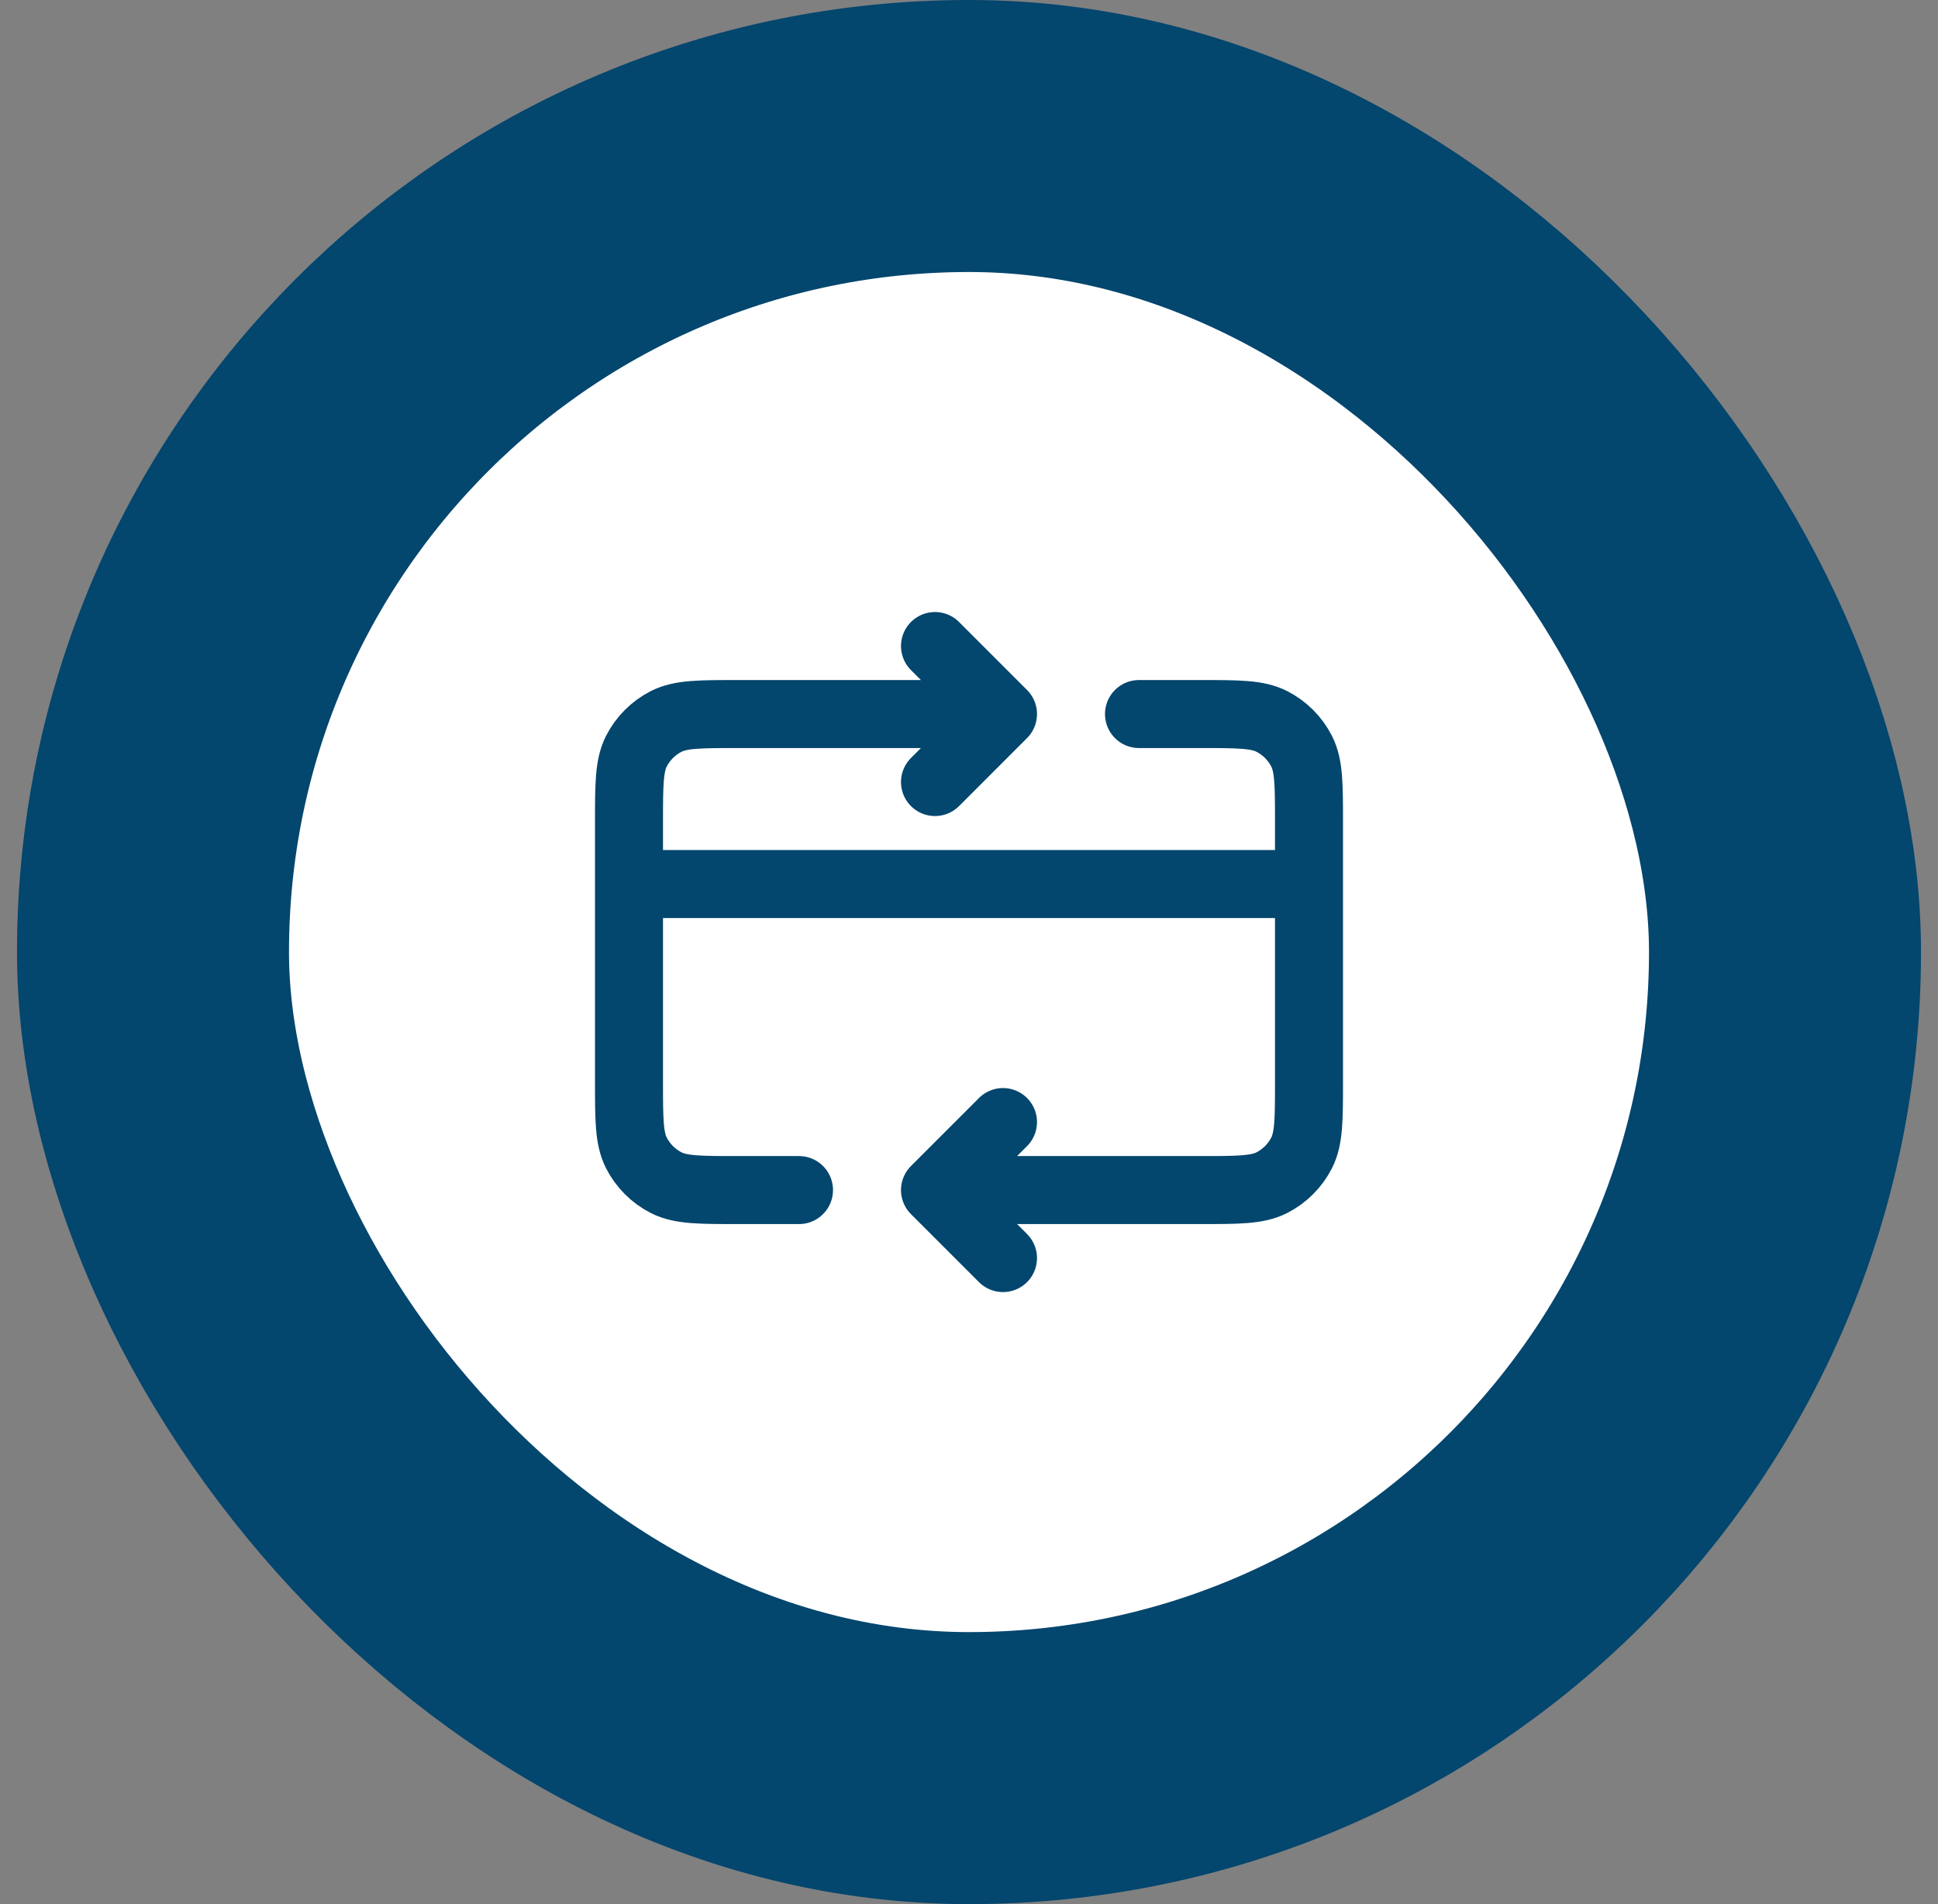
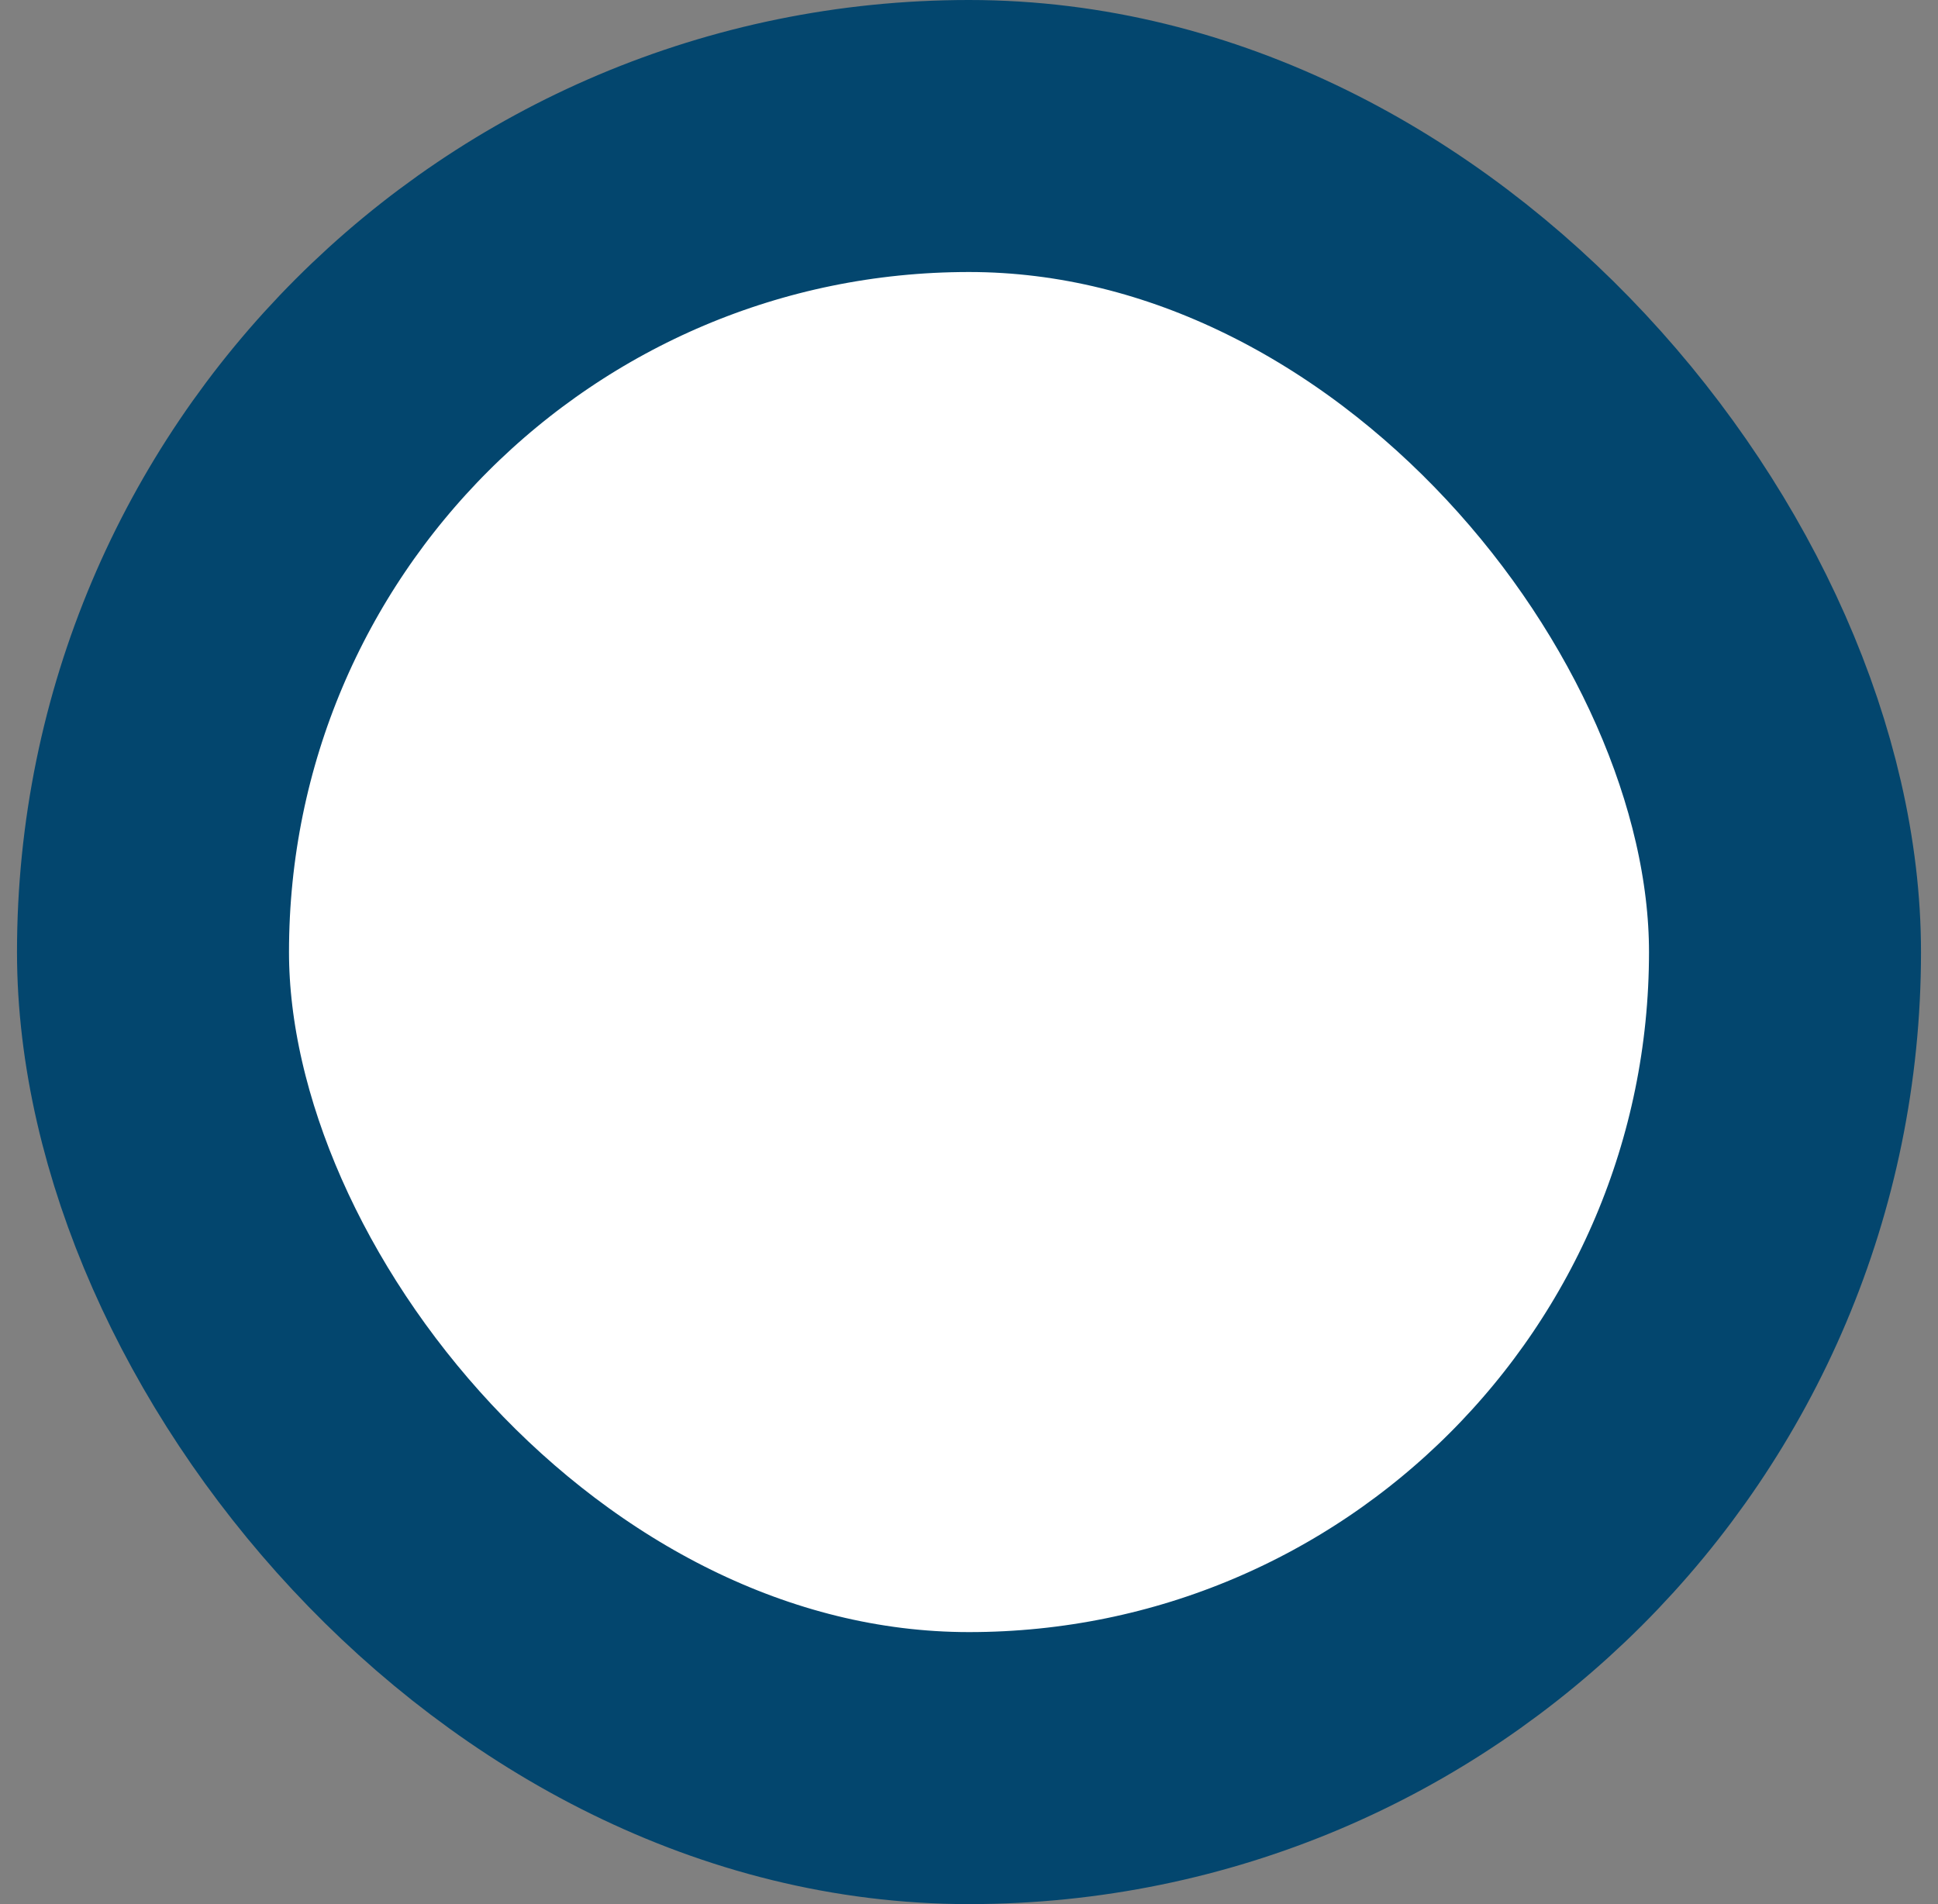
<svg xmlns="http://www.w3.org/2000/svg" width="57" height="56" viewBox="0 0 57 56" fill="none">
  <rect x="0" y="0" width="57" height="56" fill="#808080" stroke="none" />
  <rect x="4.5" y="4" width="48" height="48" rx="24" fill="white" />
  <rect x="4.5" y="4" width="48" height="48" rx="24" stroke="#03466E" stroke-width="8" />
-   <path d="M38.5 26H18.5M27.5 35L35.3 35C36.42 35 36.98 35 37.408 34.782C37.784 34.59 38.09 34.284 38.282 33.908C38.5 33.48 38.5 32.92 38.5 31.8V24.2C38.5 23.08 38.5 22.52 38.282 22.092C38.09 21.716 37.784 21.41 37.408 21.218C36.98 21 36.42 21 35.3 21H33.5M27.5 35L29.5 37M27.5 35L29.5 33M23.5 35H21.7C20.58 35 20.02 35 19.592 34.782C19.216 34.59 18.91 34.284 18.718 33.908C18.5 33.48 18.5 32.92 18.5 31.8V24.2C18.5 23.08 18.5 22.52 18.718 22.092C18.91 21.716 19.216 21.41 19.592 21.218C20.02 21 20.58 21 21.7 21H29.5M29.5 21L27.5 23M29.5 21L27.5 19" stroke="#03466E" stroke-width="2" stroke-linecap="round" stroke-linejoin="round" />
</svg>